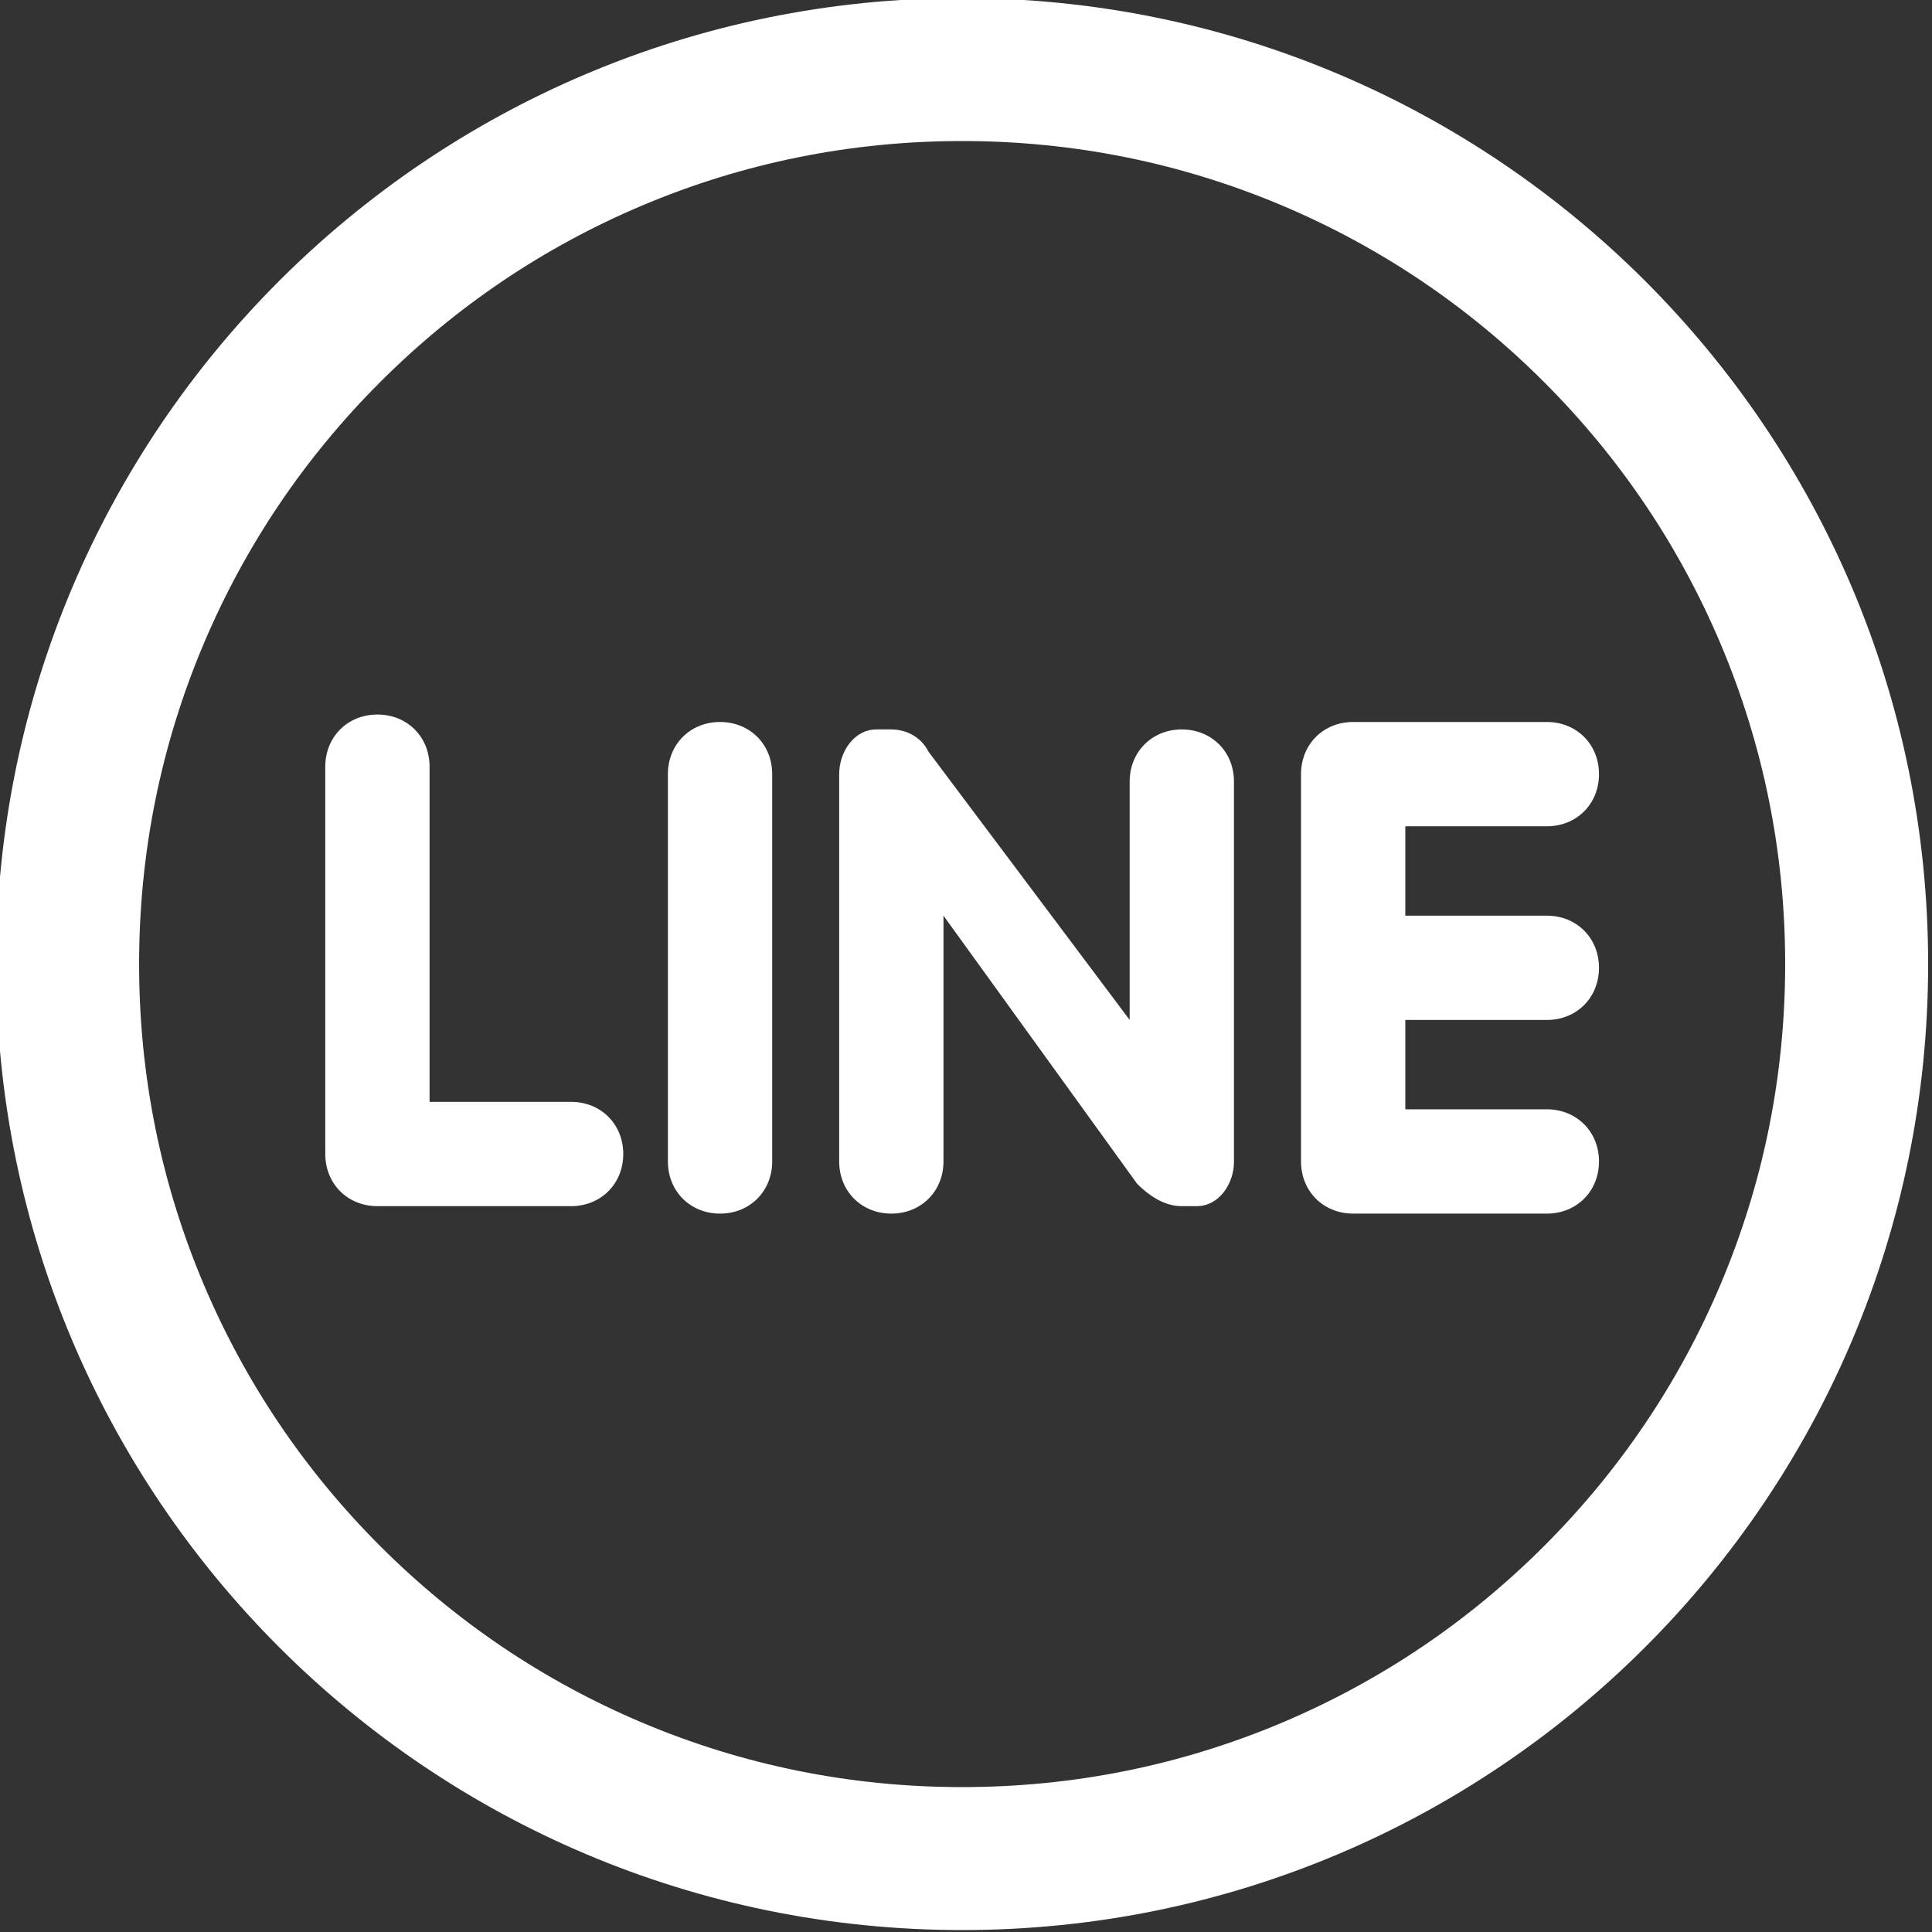
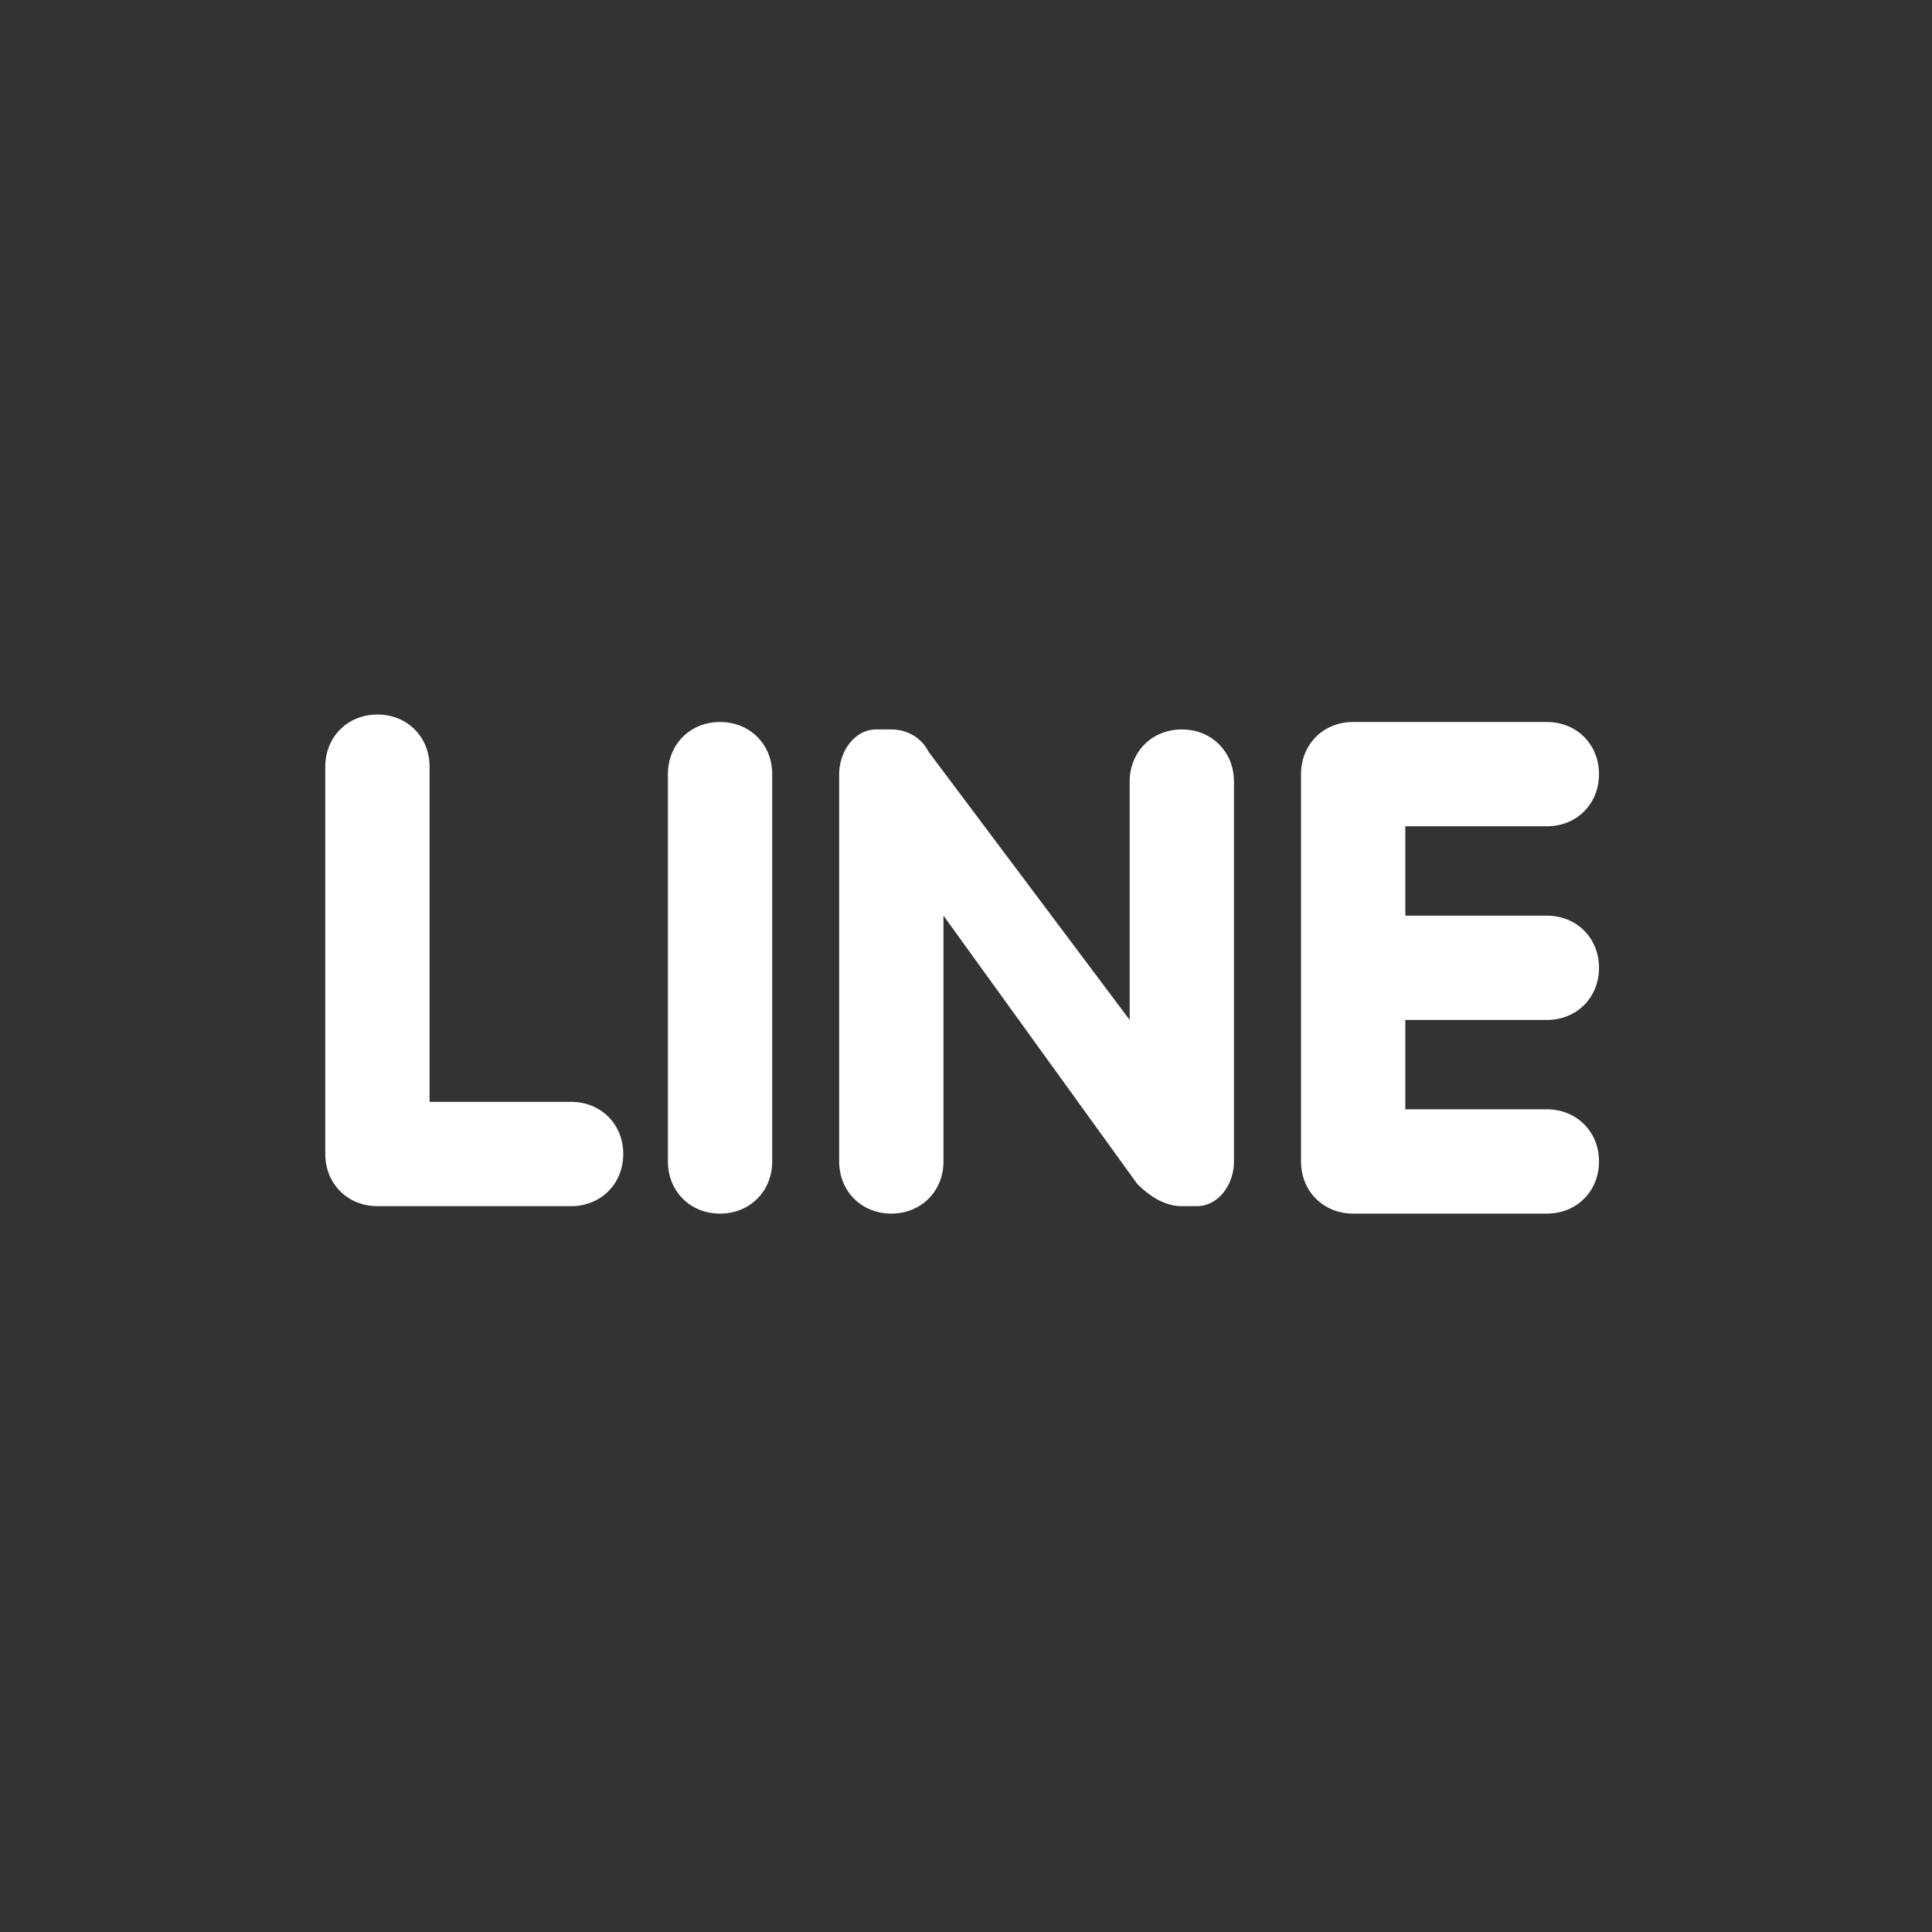
<svg xmlns="http://www.w3.org/2000/svg" version="1.1" id="圖層_1" x="0px" y="0px" viewBox="0 0 500 500" style="enable-background:new 0 0 500 500;" xml:space="preserve">
  <rect x="0" y="0" width="500" height="500" fill="#333333" stroke="none" />
  <style type="text/css">
	.st0{fill:#FFFFFF;}
</style>
-   <path class="st0" d="M249,36.5c28.771,0,56.662,5.627,82.898,16.723c25.36,10.726,48.142,26.089,67.716,45.663  c19.574,19.573,34.937,42.356,45.663,67.716C456.374,192.838,462,220.729,462,249.5c0,28.771-5.627,56.662-16.723,82.898  c-10.726,25.36-26.089,48.142-45.663,67.716c-19.573,19.574-42.356,34.937-67.716,45.663C305.662,456.874,277.771,462.5,249,462.5  s-56.662-5.627-82.898-16.723c-25.36-10.726-48.142-26.089-67.716-45.663c-19.574-19.573-34.937-42.356-45.663-67.716  C41.626,306.162,36,278.271,36,249.5s5.627-56.662,16.723-82.898c10.726-25.36,26.089-48.142,45.663-67.716  c19.573-19.574,42.356-34.937,67.716-45.663C192.338,42.127,220.229,36.5,249,36.5 M249-0.5C110.929-0.5-1,111.429-1,249.5  s111.929,250,250,250s250-111.929,250-250S387.071-0.5,249-0.5L249-0.5z" />
  <path class="st0" d="M147.801,312.151H97.677c-7.708,0-13.496-5.779-13.496-13.496V198.416c0-7.708,5.779-13.496,13.496-13.496  s13.496,5.779,13.496,13.496v86.743h36.629c7.708,0,13.496,5.779,13.496,13.496S155.509,312.151,147.801,312.151z M199.845,300.584  c0,7.708-5.779,13.496-13.496,13.496s-13.496-5.779-13.496-13.496V200.345c0-7.708,5.779-13.496,13.496-13.496  s13.496,5.779,13.496,13.496V300.584z M319.358,300.584c0,5.779-3.859,11.566-9.637,11.566c-1.929,0-1.929,0-3.859,0  c-3.859,0-7.708-1.929-11.566-5.779l-50.124-69.398v63.611c0,7.708-5.779,13.496-13.496,13.496c-7.717,0-13.496-5.779-13.496-13.496  V200.345c0-5.779,3.859-11.566,9.637-11.566c1.929,0,1.929,0,3.859,0c3.859,0,7.708,1.929,9.637,5.779l52.044,69.398v-61.681  c0-7.708,5.779-13.496,13.496-13.496c7.717,0,13.496,5.779,13.496,13.496v98.31H319.358z M400.323,287.088  c7.708,0,13.496,5.779,13.496,13.496s-5.779,13.496-13.496,13.496h-50.124c-7.708,0-13.496-5.779-13.496-13.496V200.345  c0-7.708,5.779-13.496,13.496-13.496h50.124c7.708,0,13.496,5.779,13.496,13.496s-5.779,13.496-13.496,13.496h-36.629v23.133h36.629  c7.708,0,13.496,5.779,13.496,13.496c0,7.708-5.779,13.496-13.496,13.496h-36.629v23.133h36.629V287.088z" />
</svg>